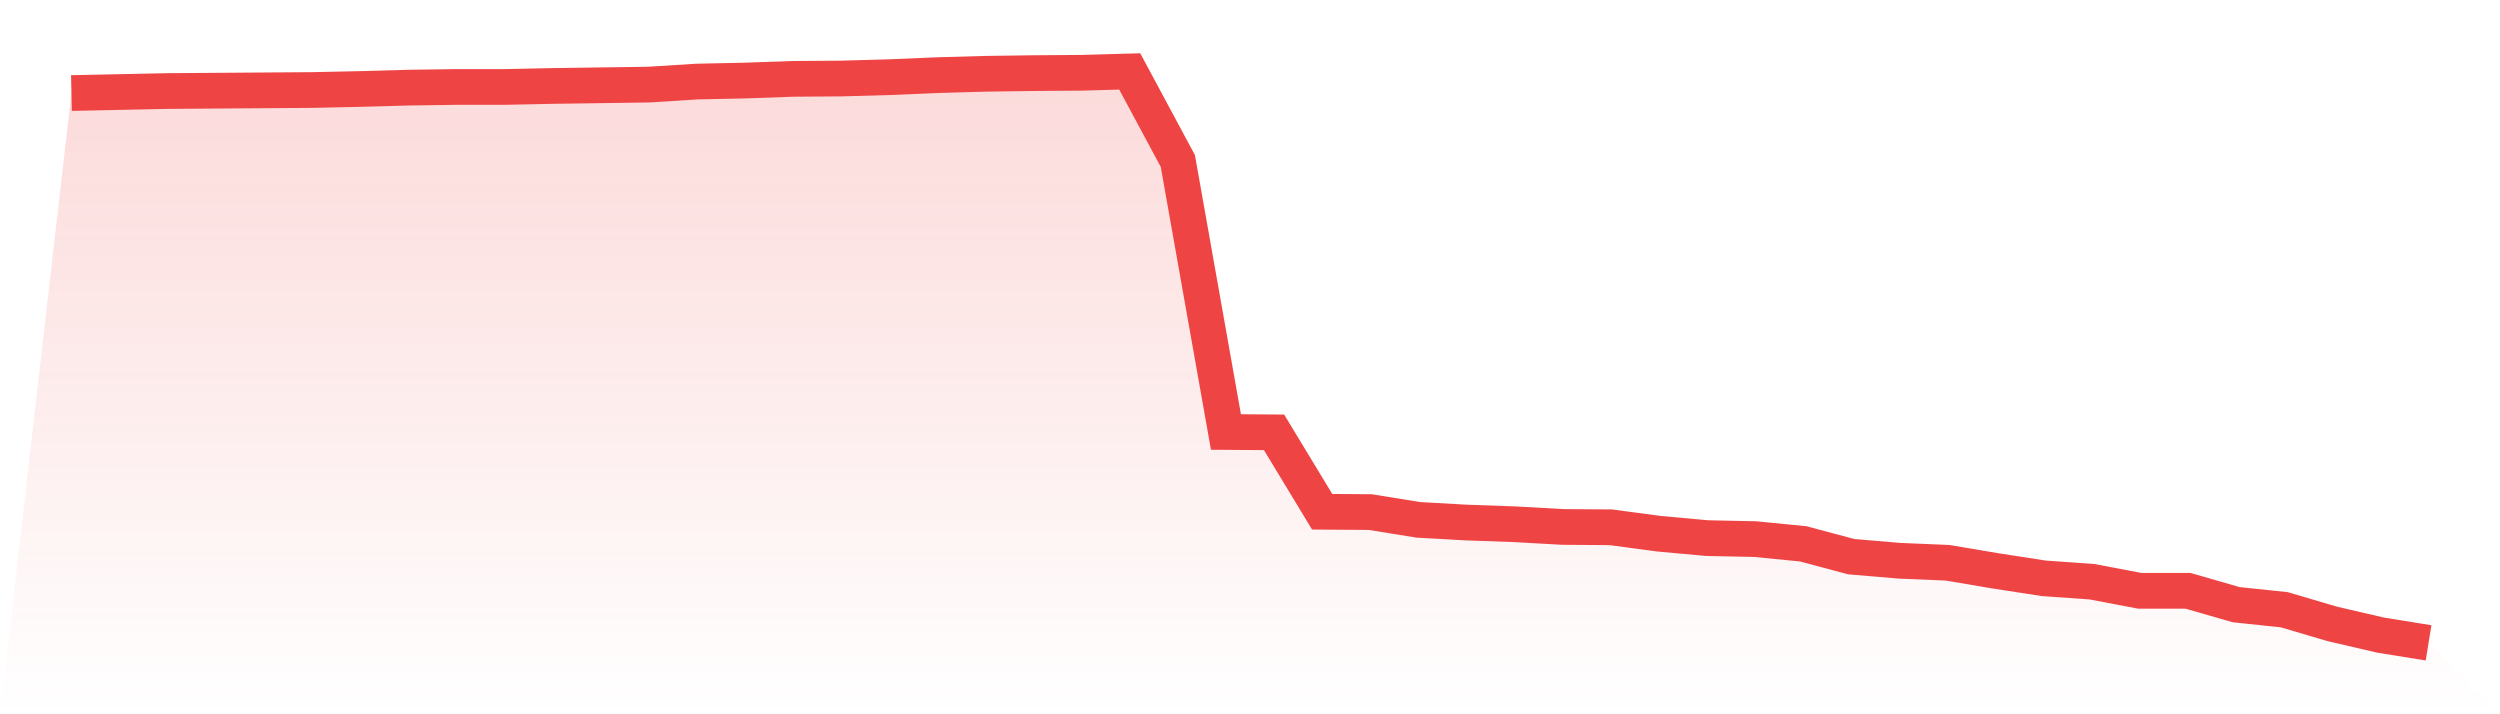
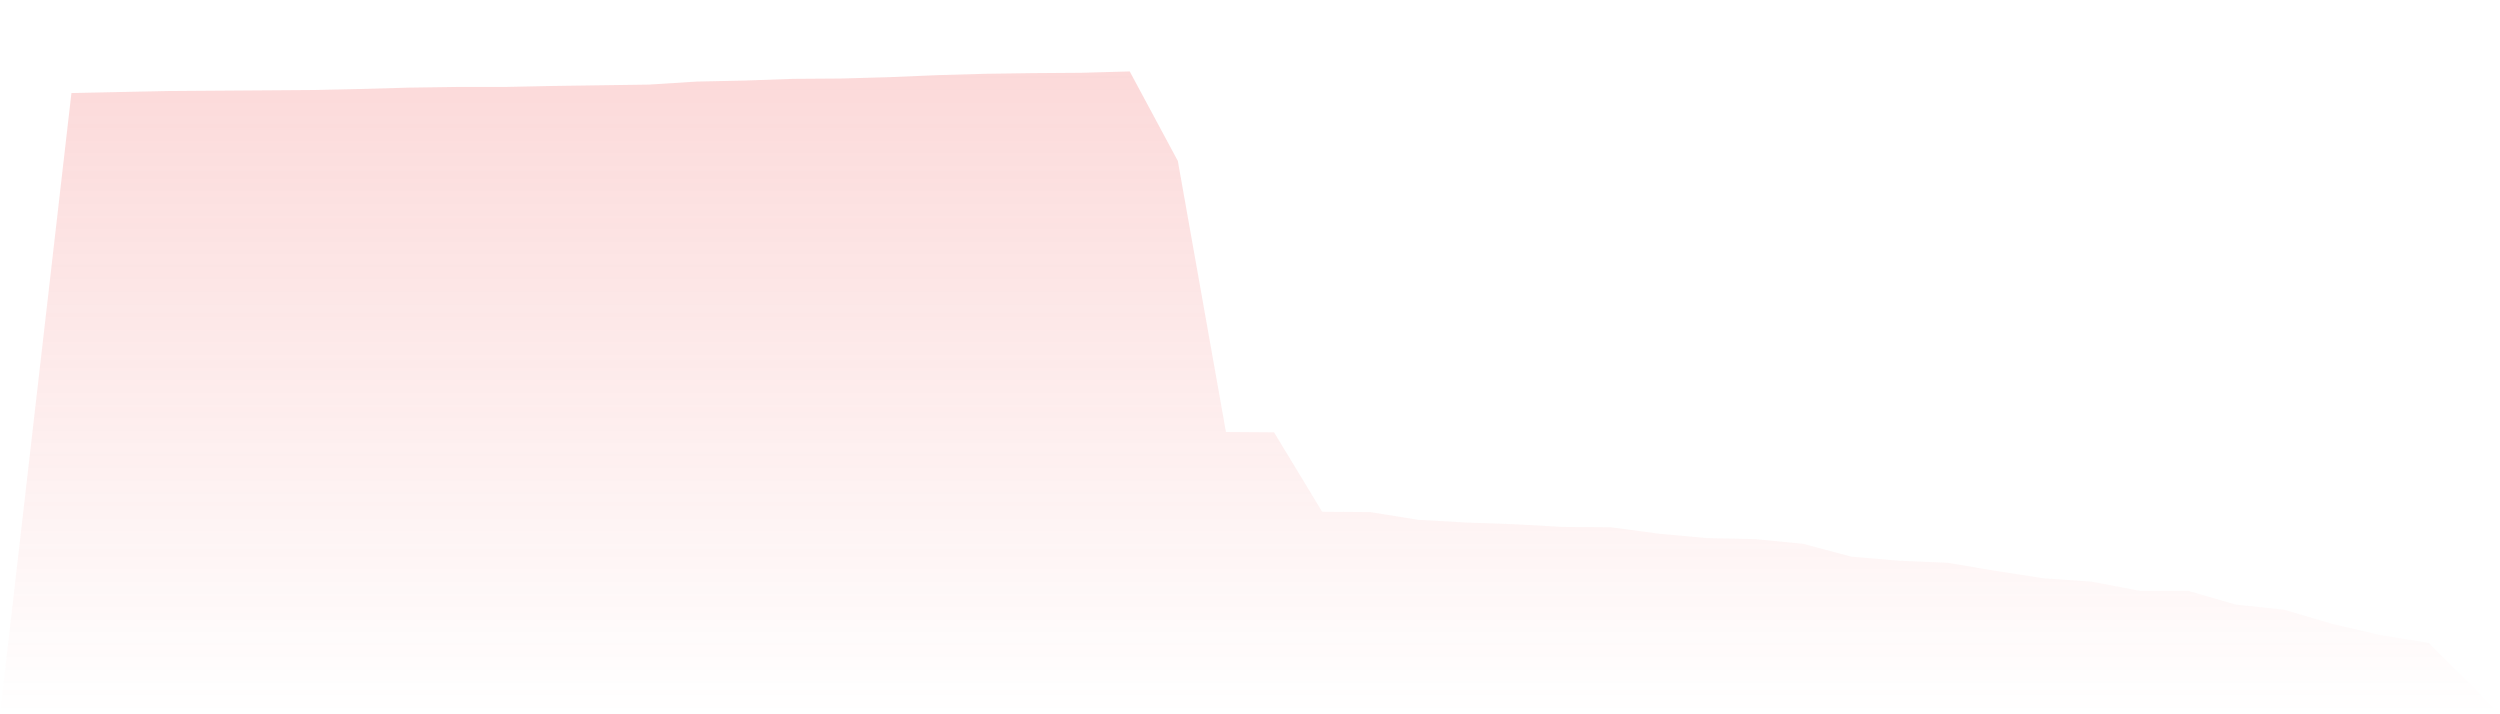
<svg xmlns="http://www.w3.org/2000/svg" viewBox="0 0 140 40">
  <defs>
    <linearGradient id="gradient" x1="0" x2="0" y1="0" y2="1">
      <stop offset="0%" stop-color="#ef4444" stop-opacity="0.2" />
      <stop offset="100%" stop-color="#ef4444" stop-opacity="0" />
    </linearGradient>
  </defs>
  <path d="M4,5.211 L4,5.211 L6.694,5.154 L9.388,5.098 L12.082,5.079 L14.776,5.06 L17.469,5.041 L20.163,4.984 L22.857,4.908 L25.551,4.87 L28.245,4.87 L30.939,4.814 L33.633,4.776 L36.327,4.738 L39.02,4.568 L41.714,4.511 L44.408,4.416 L47.102,4.397 L49.796,4.322 L52.49,4.208 L55.184,4.132 L57.878,4.095 L60.571,4.076 L63.265,4 L65.959,9.015 L68.653,24.192 L71.347,24.211 L74.041,28.658 L76.735,28.677 L79.429,29.112 L82.122,29.263 L84.816,29.358 L87.51,29.509 L90.204,29.528 L92.898,29.888 L95.592,30.134 L98.286,30.19 L100.98,30.455 L103.673,31.174 L106.367,31.402 L109.061,31.515 L111.755,31.969 L114.449,32.386 L117.143,32.575 L119.837,33.086 L122.531,33.086 L125.224,33.862 L127.918,34.145 L130.612,34.94 L133.306,35.565 L136,36 L140,40 L0,40 z" fill="url(#gradient)" />
-   <path d="M4,5.211 L4,5.211 L6.694,5.154 L9.388,5.098 L12.082,5.079 L14.776,5.06 L17.469,5.041 L20.163,4.984 L22.857,4.908 L25.551,4.87 L28.245,4.87 L30.939,4.814 L33.633,4.776 L36.327,4.738 L39.02,4.568 L41.714,4.511 L44.408,4.416 L47.102,4.397 L49.796,4.322 L52.49,4.208 L55.184,4.132 L57.878,4.095 L60.571,4.076 L63.265,4 L65.959,9.015 L68.653,24.192 L71.347,24.211 L74.041,28.658 L76.735,28.677 L79.429,29.112 L82.122,29.263 L84.816,29.358 L87.51,29.509 L90.204,29.528 L92.898,29.888 L95.592,30.134 L98.286,30.19 L100.98,30.455 L103.673,31.174 L106.367,31.402 L109.061,31.515 L111.755,31.969 L114.449,32.386 L117.143,32.575 L119.837,33.086 L122.531,33.086 L125.224,33.862 L127.918,34.145 L130.612,34.94 L133.306,35.565 L136,36" fill="none" stroke="#ef4444" stroke-width="2" />
</svg>